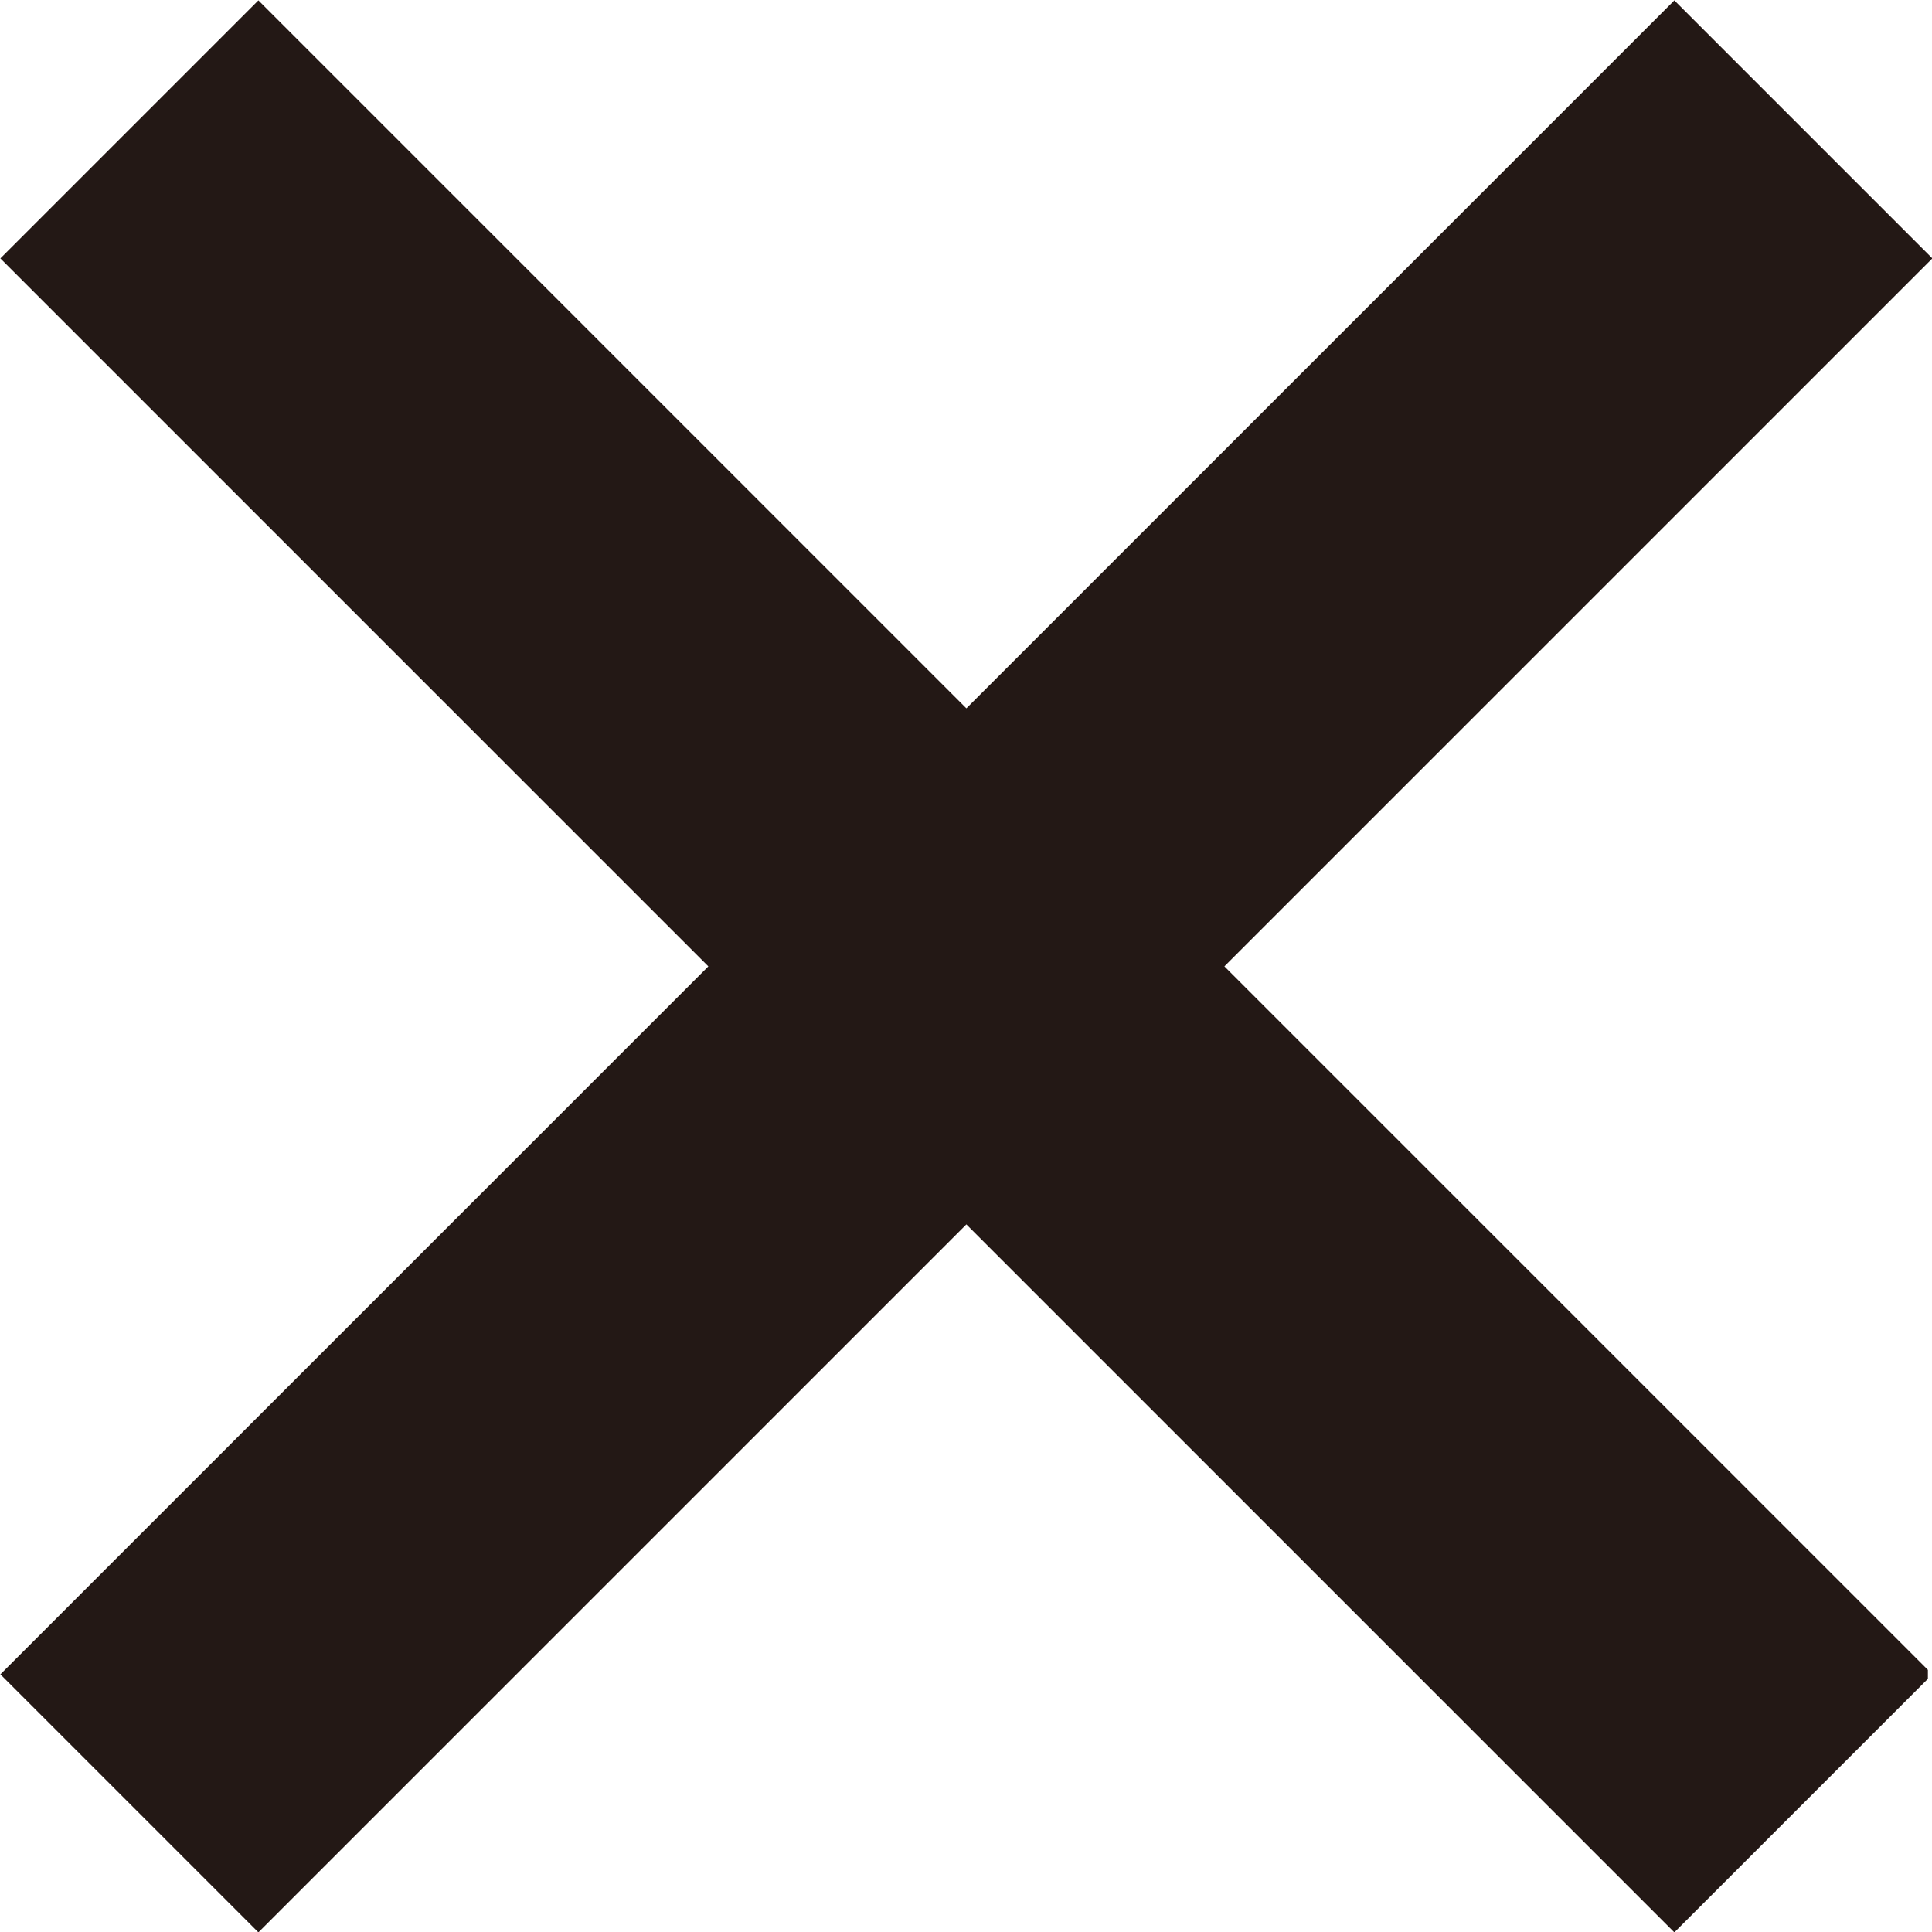
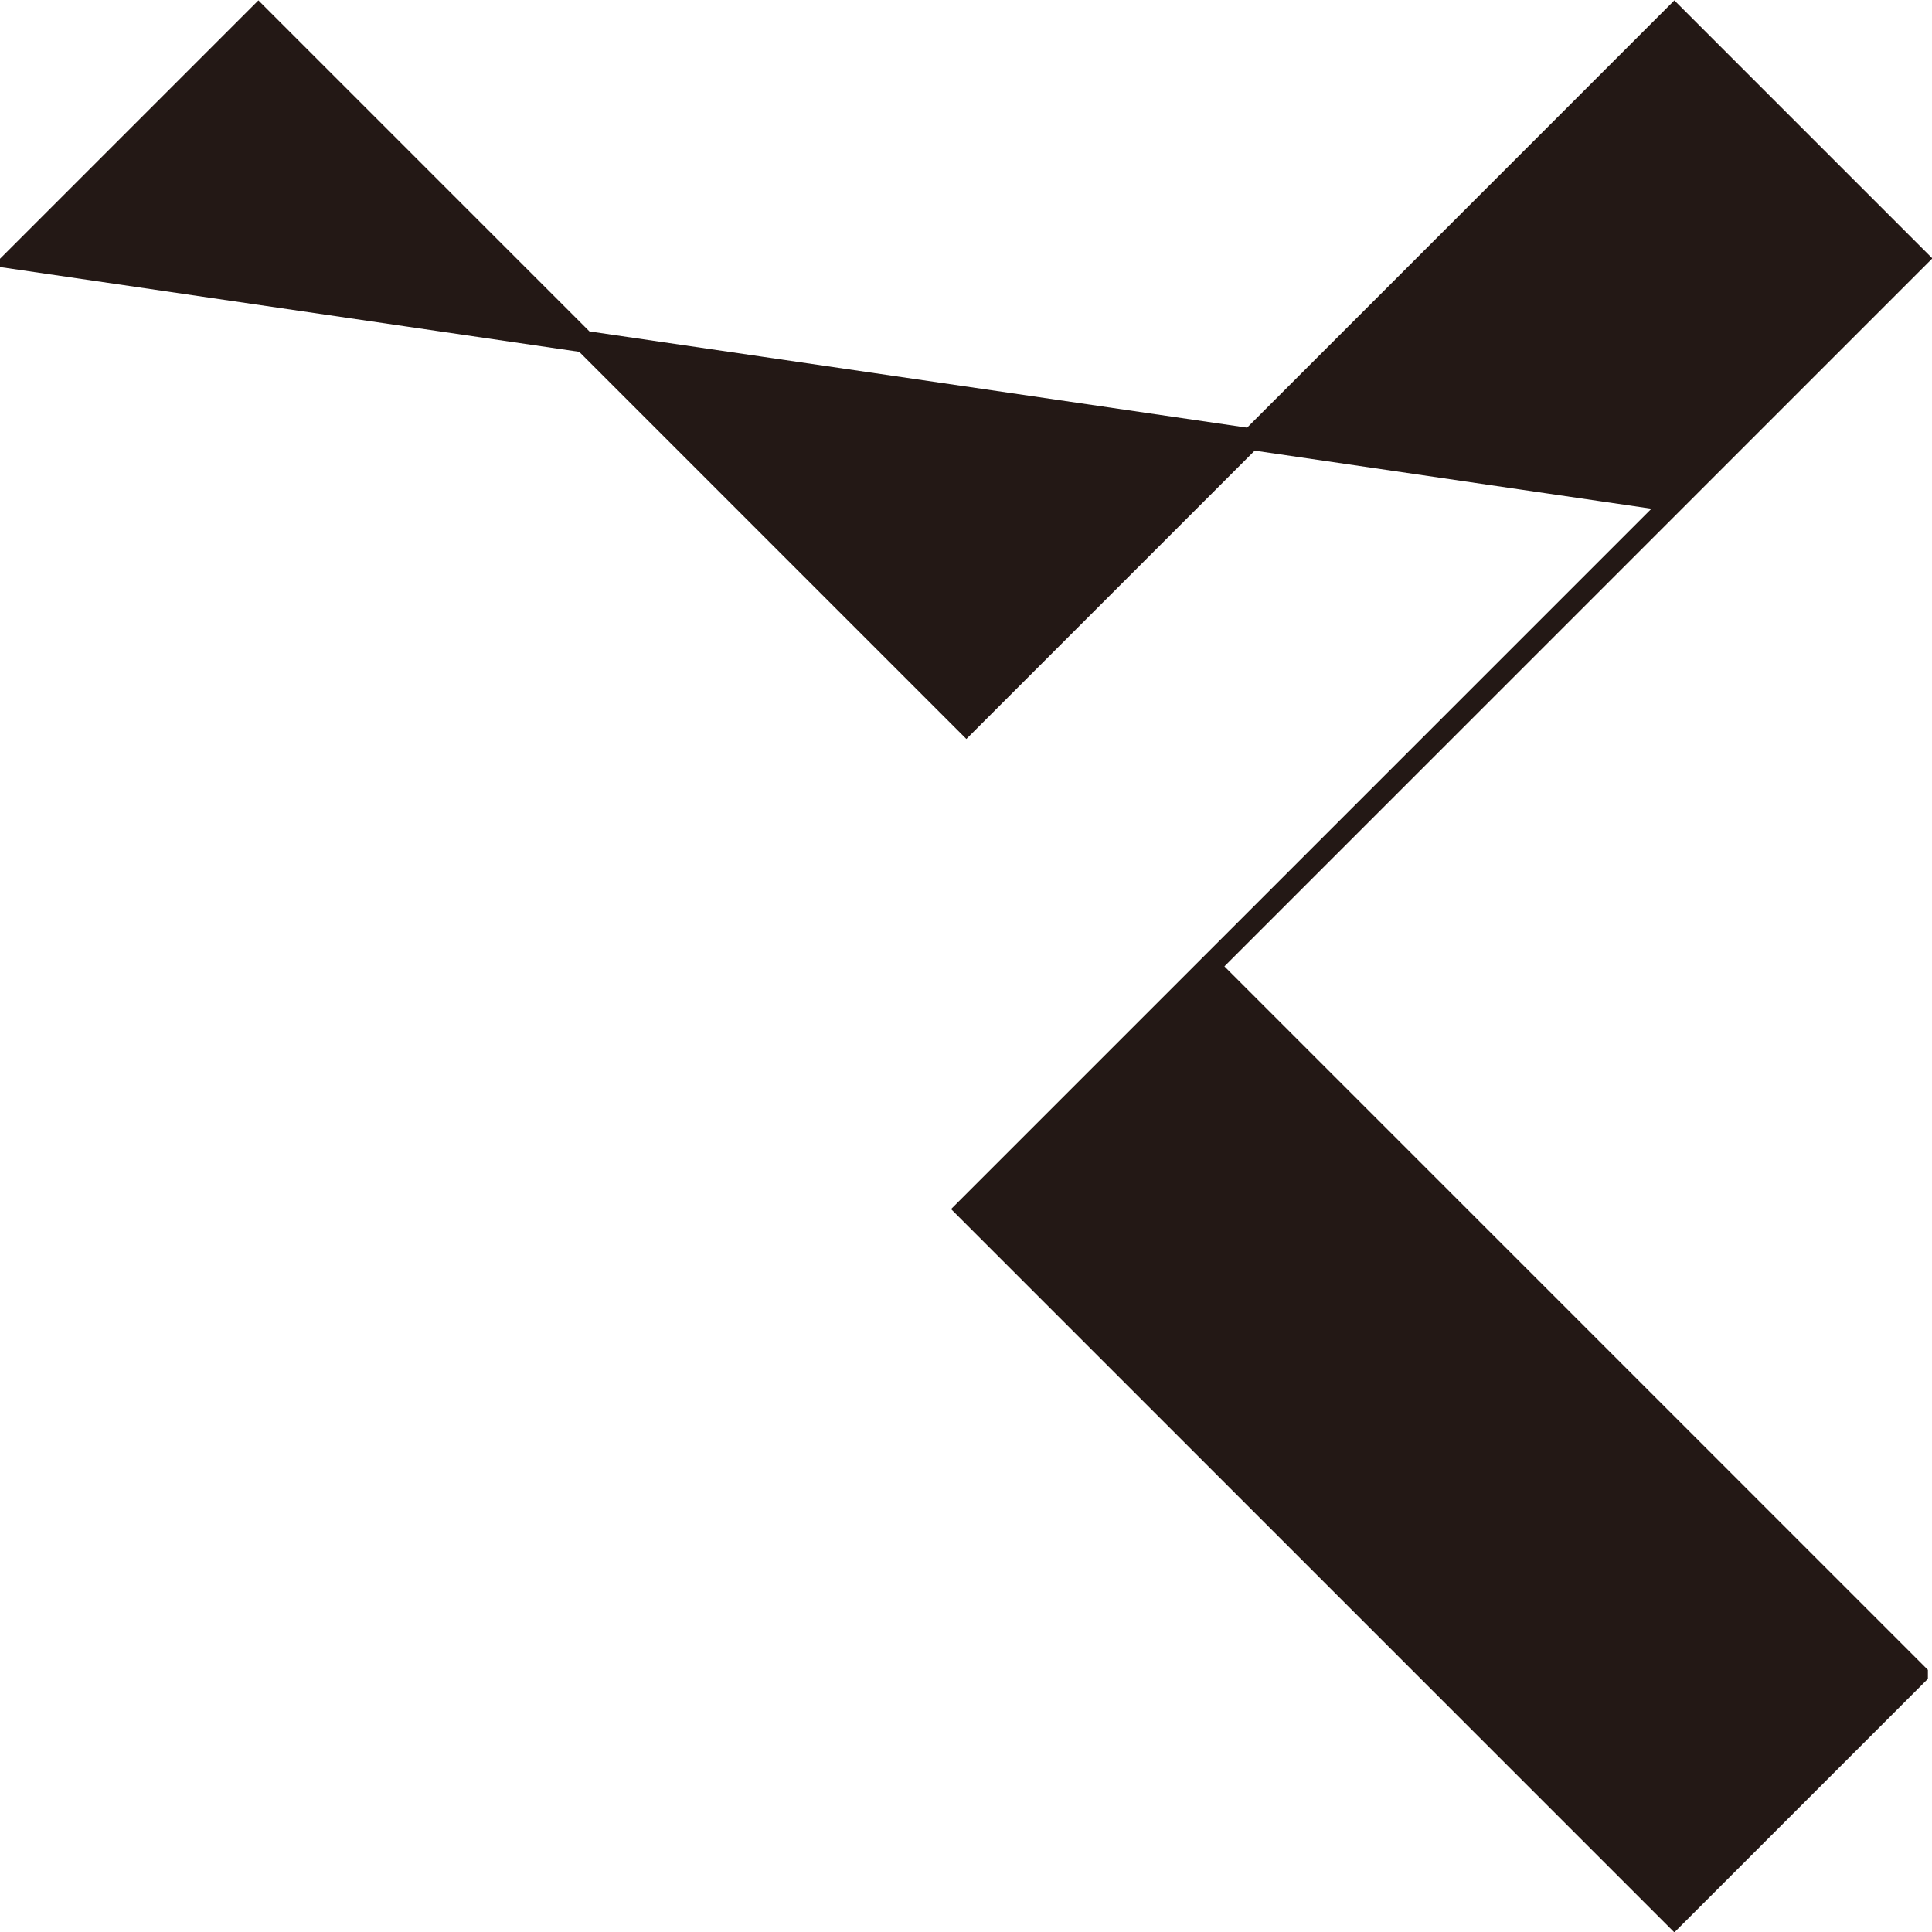
<svg xmlns="http://www.w3.org/2000/svg" id="_レイヤー_2" data-name="レイヤー 2" viewBox="0 0 25.87 25.87">
  <defs>
    <style>
      .cls-1 {
        fill: #231815;
        stroke: #231815;
        stroke-width: .29px;
      }
    </style>
  </defs>
  <g id="_レイヤー_1-2" data-name="レイヤー 1">
-     <path class="cls-1" d="M25.67,22.42l-3.25,3.25-9.48-9.48L3.46,25.67.21,22.42l9.48-9.48L.21,3.46,3.46.21l9.48,9.48L22.42.21l3.25,3.25-9.48,9.48,9.48,9.48Z" />
+     <path class="cls-1" d="M25.67,22.42l-3.25,3.25-9.48-9.48l9.48-9.48L.21,3.46,3.46.21l9.48,9.48L22.42.21l3.25,3.25-9.48,9.48,9.48,9.48Z" />
  </g>
</svg>